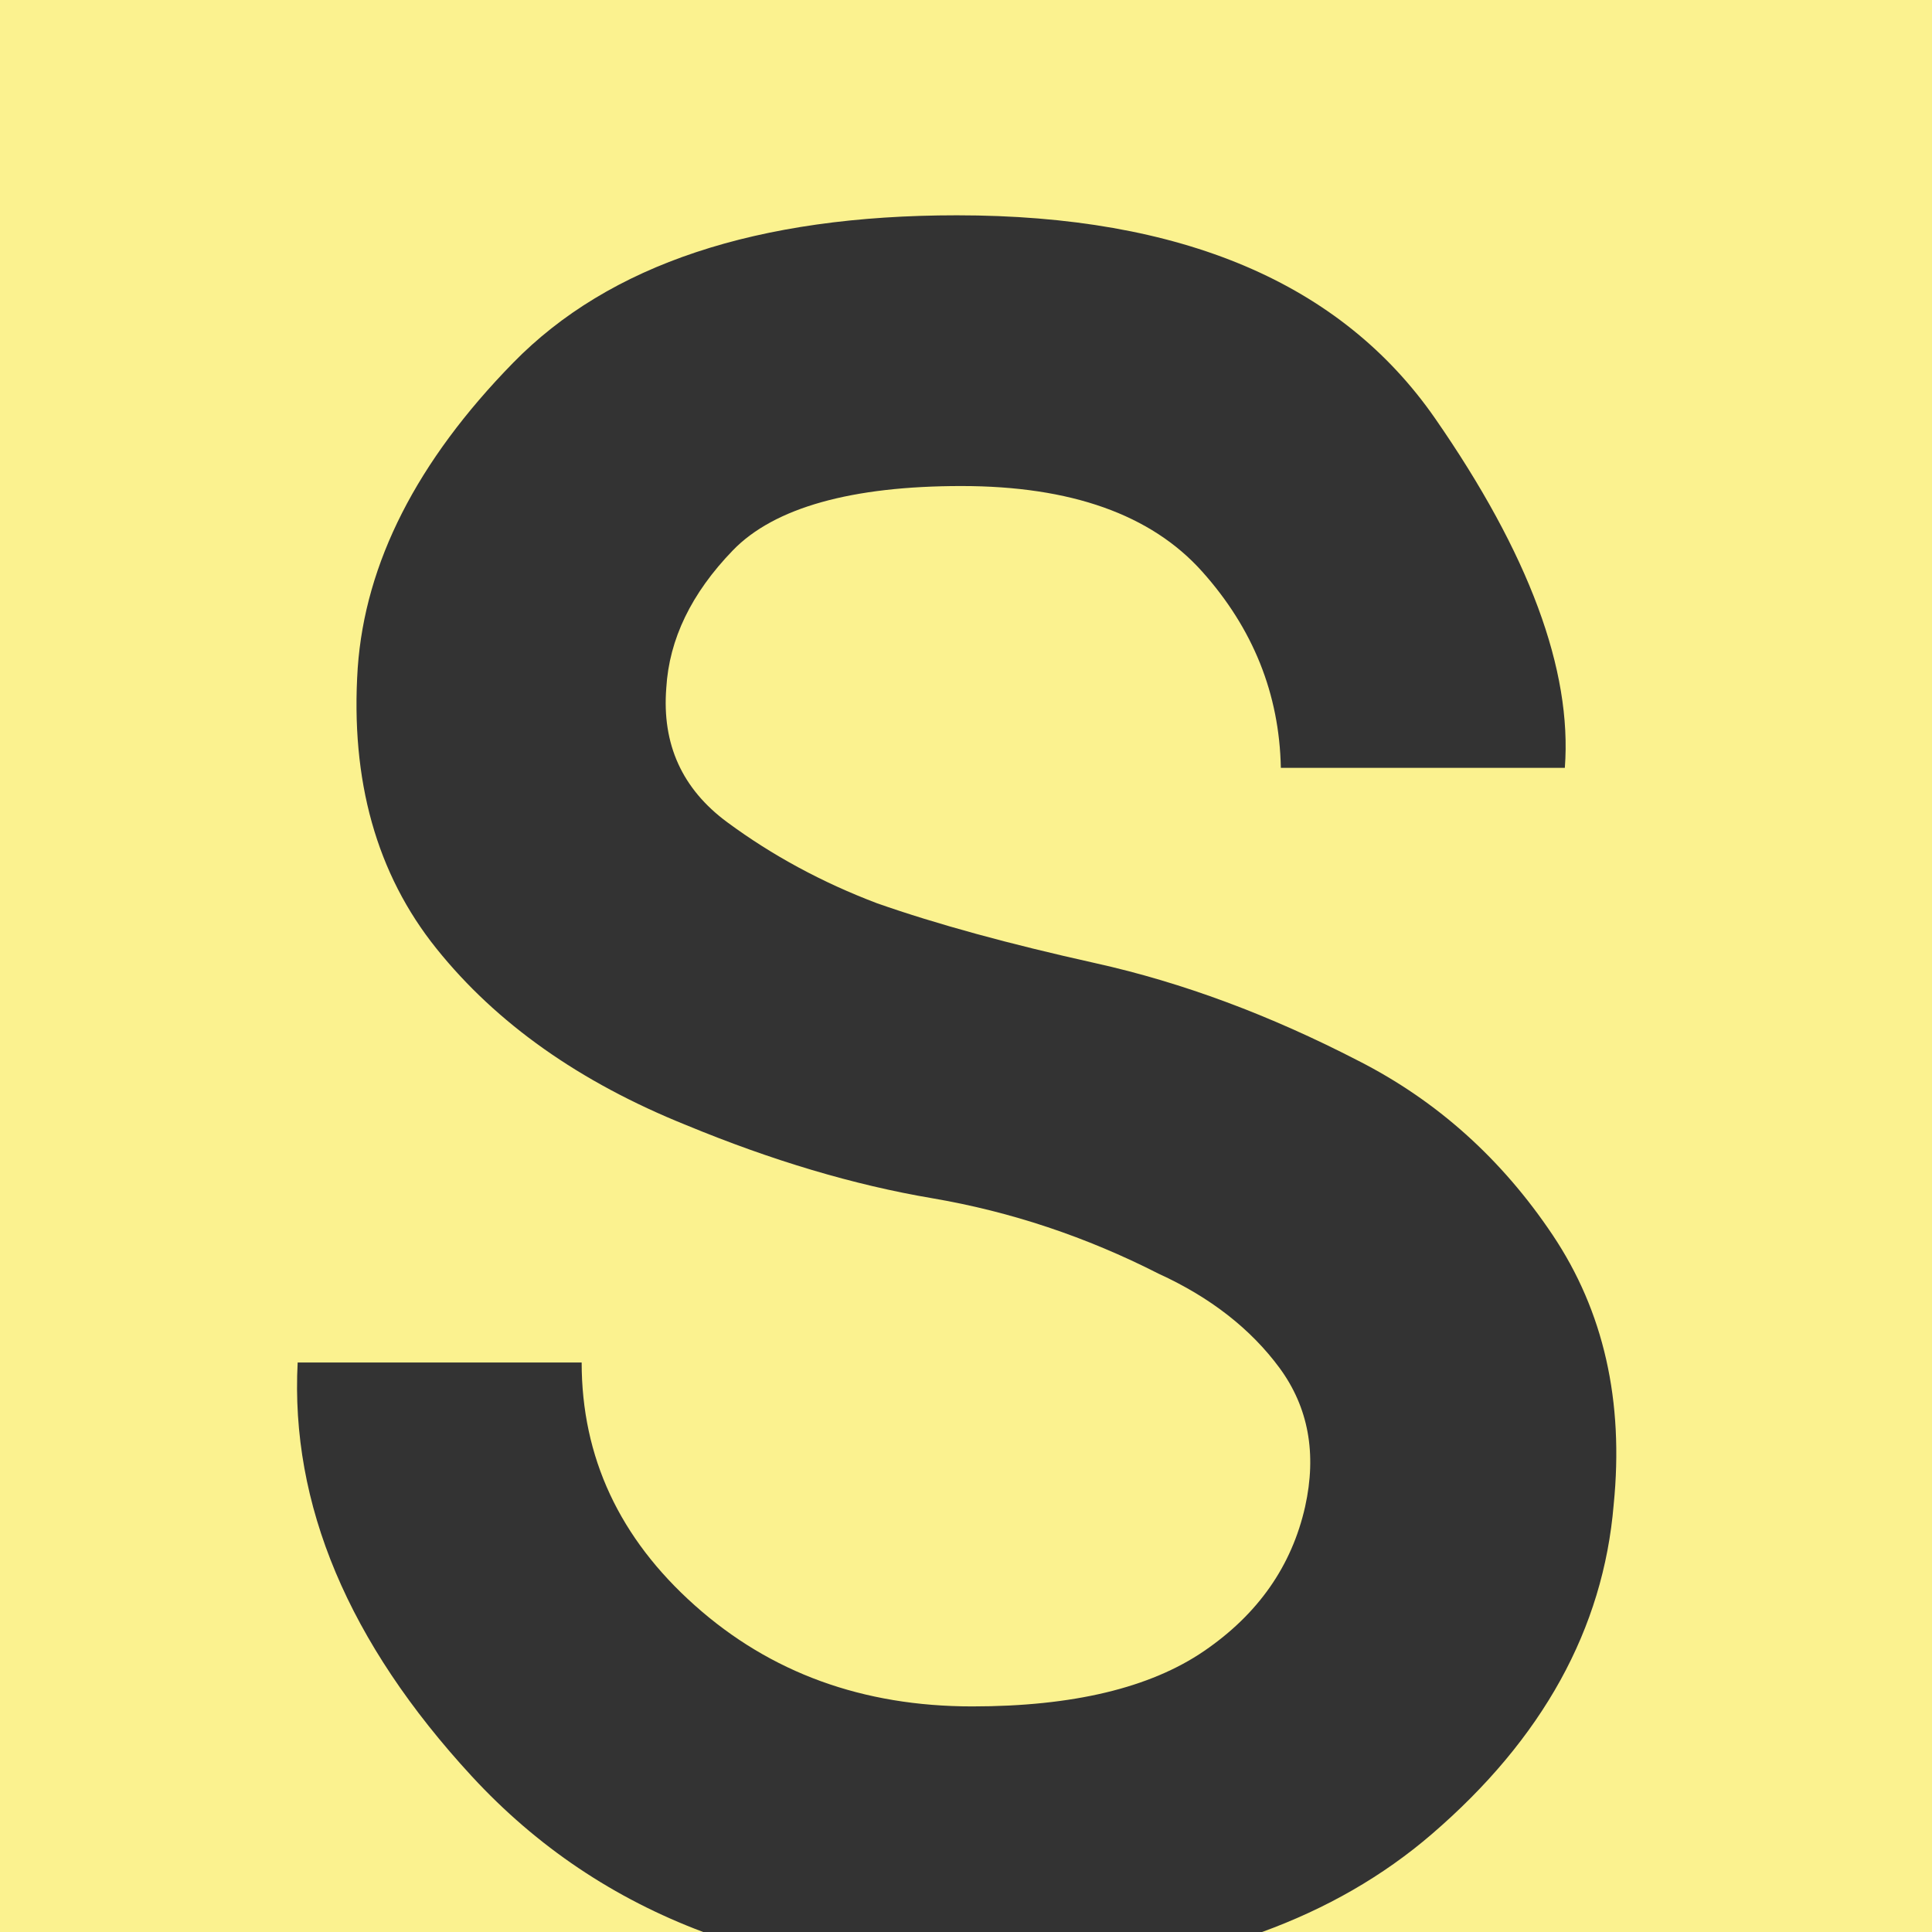
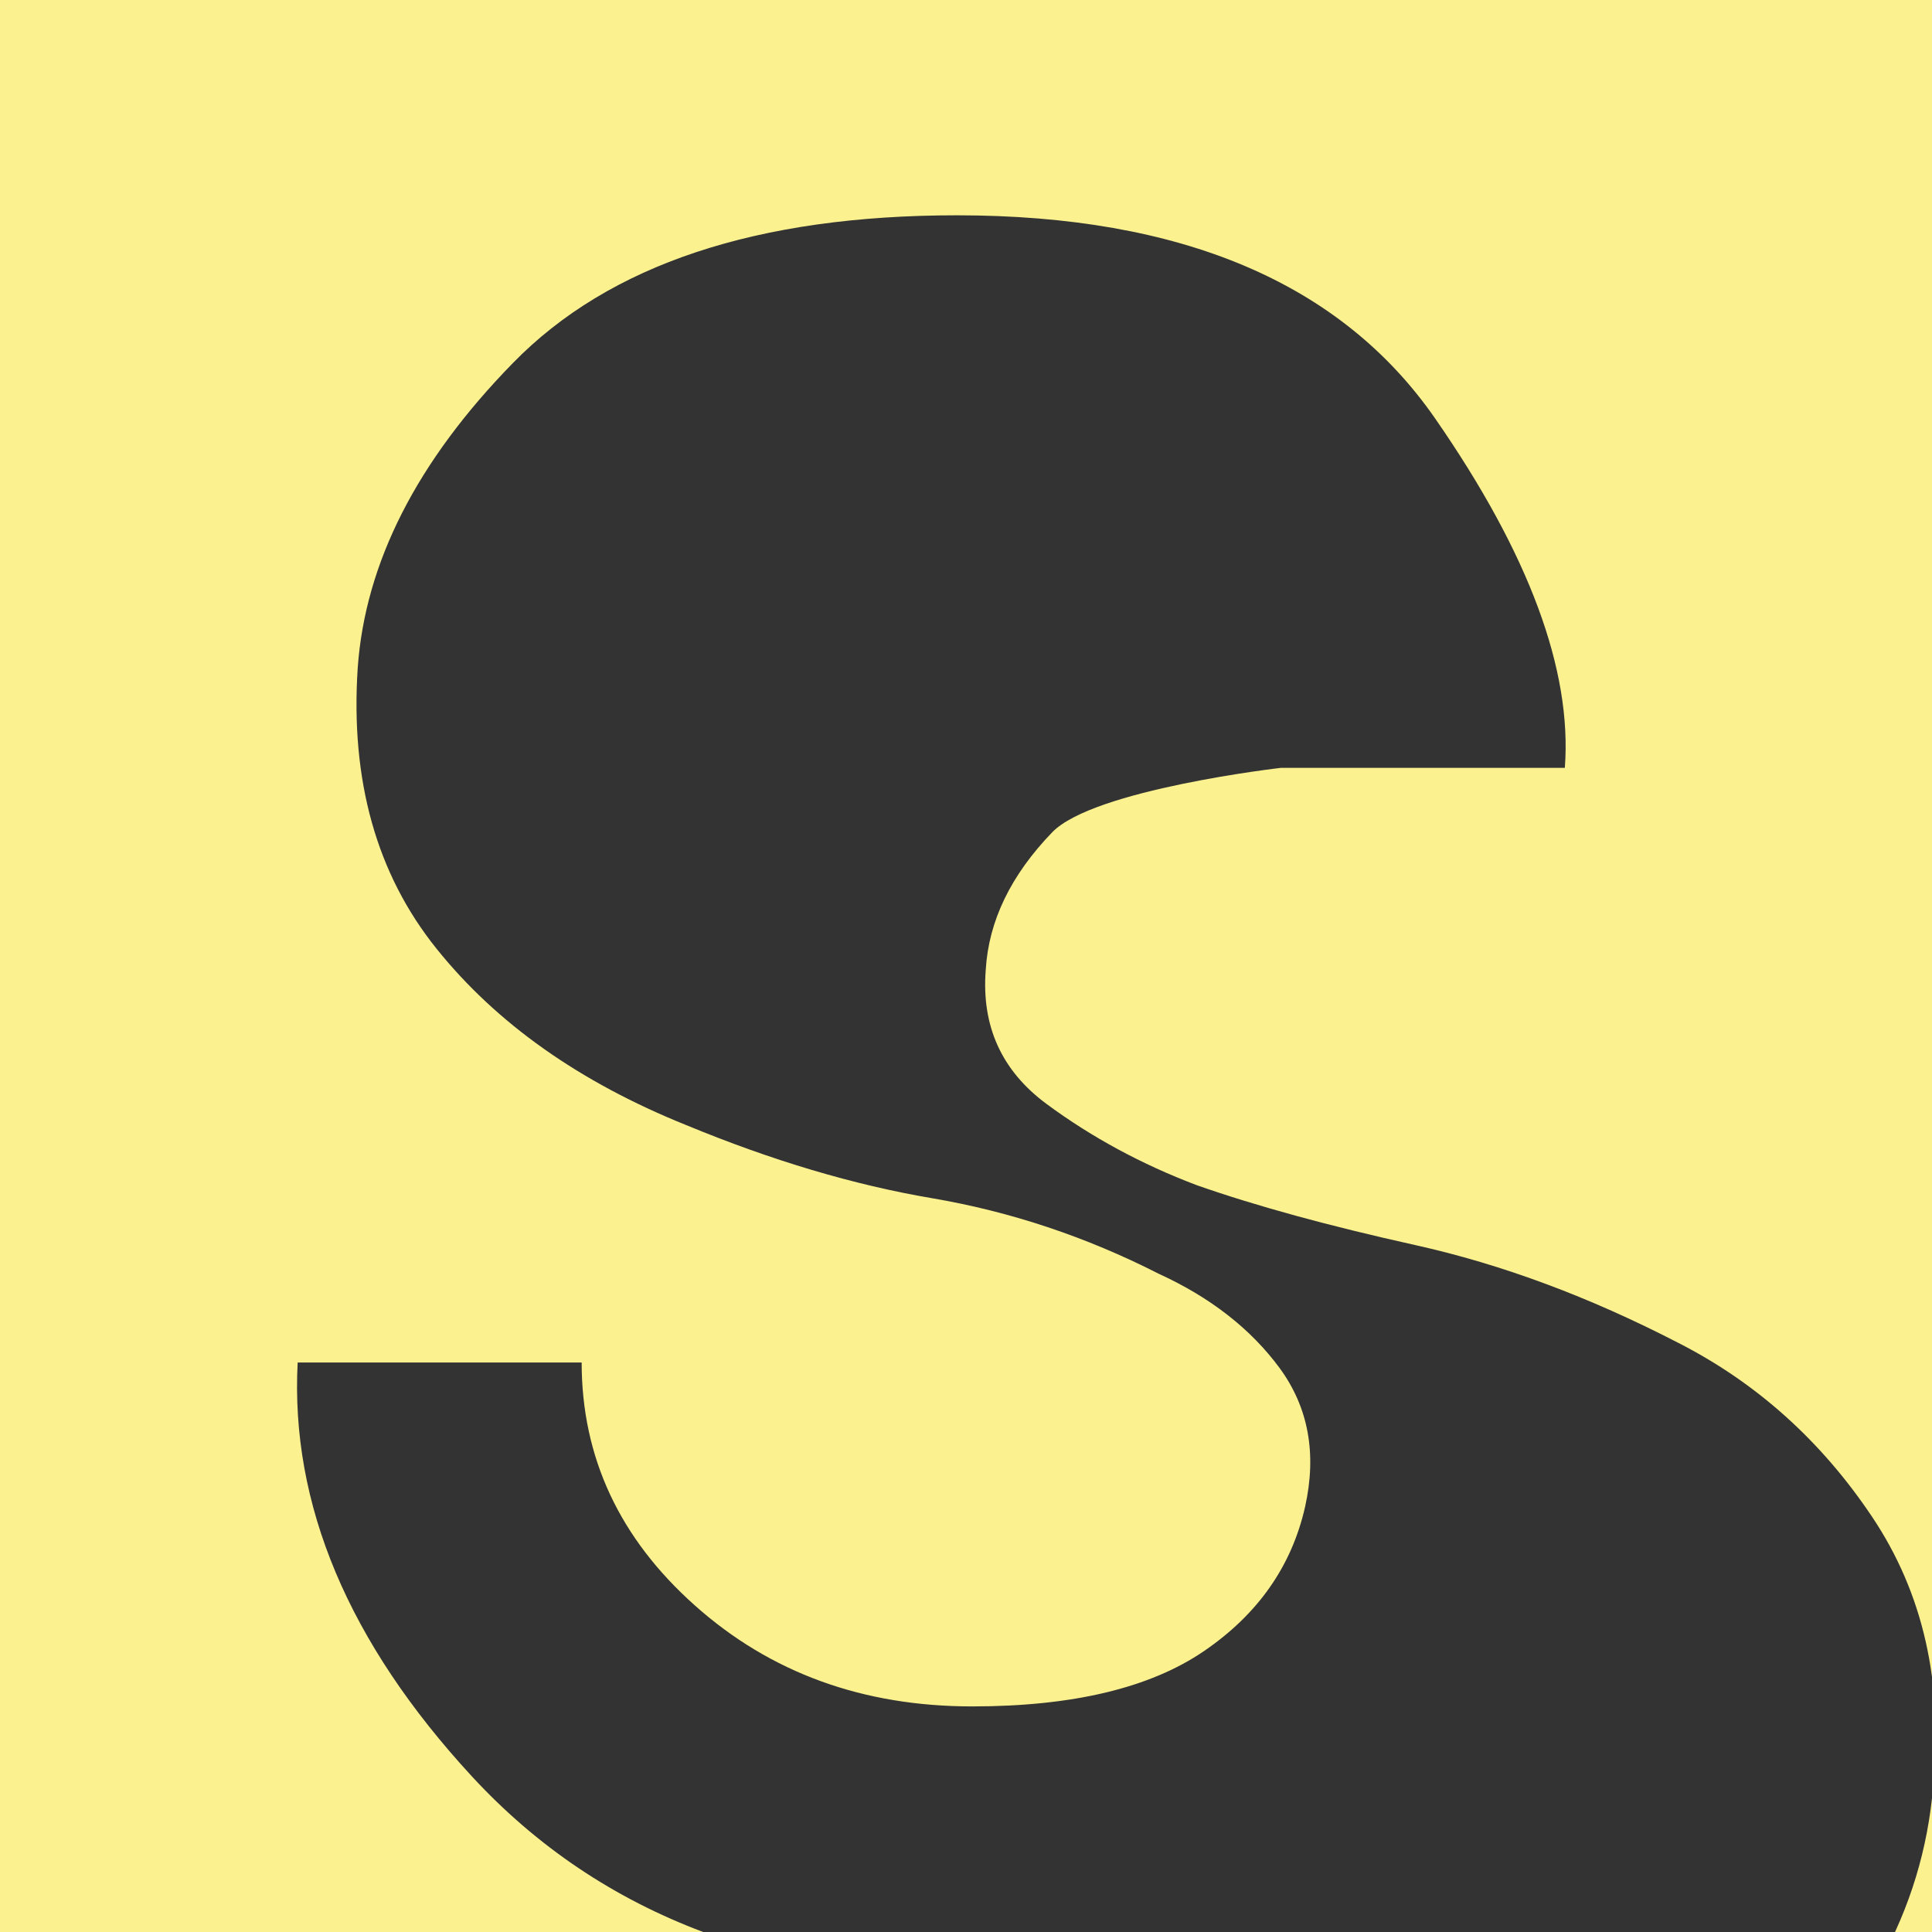
<svg xmlns="http://www.w3.org/2000/svg" id="Layer_2" data-name="Layer 2" viewBox="0 0 187.9 187.9">
  <rect x="0" y="0" width="187.9" height="187.9" fill="#333333" stroke="none" />
  <defs>
    <style>
      .cls-1 {
        fill: #fbf28f;
        stroke-width: 0px;
      }
    </style>
  </defs>
  <g id="Layer_1-2" data-name="Layer 1">
-     <path class="cls-1" d="M0,0v187.9h68.39c-8.66-3.25-16.17-8.28-22.5-15.14-12.01-13.02-17.66-26.44-16.94-40.25h27.62c0,9.21,3.67,17.09,11.01,23.63,7.34,6.55,16.33,9.82,26.98,9.82,9.78,0,17.3-1.8,22.55-5.39,5.25-3.59,8.52-8.27,9.82-14.03,1.15-5.18.32-9.67-2.48-13.49-2.81-3.81-6.73-6.87-11.76-9.17-7.05-3.59-14.39-6.04-22.01-7.34-7.63-1.29-15.61-3.67-23.95-7.12-10.36-4.17-18.45-9.89-24.28-17.16-5.83-7.26-8.38-16.36-7.66-27.3.72-10.21,5.75-20.1,15.11-29.67,9.35-9.57,23.74-14.35,43.16-14.35,21.87,0,37.37,6.58,46.51,19.75,9.13,13.16,13.34,24.49,12.62,33.99h-27.62c-.14-7.19-2.7-13.56-7.66-19.1-4.96-5.54-12.77-8.31-23.41-8.31s-18.2,2.09-22.23,6.26c-4.03,4.17-6.19,8.63-6.47,13.38-.43,5.47,1.54,9.82,5.93,13.06,4.39,3.24,9.24,5.86,14.57,7.88,5.75,2.02,12.84,3.96,21.26,5.83,8.42,1.87,16.94,5.04,25.57,9.5,7.62,3.88,13.92,9.53,18.88,16.94,4.96,7.41,6.94,16.15,5.93,26.22-1.01,12.08-6.91,22.77-17.7,32.05-4.73,4.07-10.24,7.24-16.55,9.53h65.22V0H0Z" />
+     <path class="cls-1" d="M0,0v187.9h68.39c-8.66-3.25-16.17-8.28-22.5-15.14-12.01-13.02-17.66-26.44-16.94-40.25h27.62c0,9.21,3.67,17.09,11.01,23.63,7.34,6.55,16.33,9.82,26.98,9.82,9.78,0,17.3-1.8,22.55-5.39,5.25-3.59,8.52-8.27,9.82-14.03,1.15-5.18.32-9.67-2.48-13.49-2.81-3.81-6.73-6.87-11.76-9.17-7.05-3.59-14.39-6.04-22.01-7.34-7.63-1.29-15.61-3.67-23.95-7.12-10.36-4.17-18.45-9.89-24.28-17.16-5.83-7.26-8.38-16.36-7.66-27.3.72-10.21,5.75-20.1,15.11-29.67,9.35-9.57,23.74-14.35,43.16-14.35,21.87,0,37.37,6.58,46.51,19.75,9.13,13.16,13.34,24.49,12.62,33.99h-27.62s-18.2,2.09-22.23,6.26c-4.03,4.17-6.19,8.63-6.47,13.38-.43,5.47,1.54,9.82,5.93,13.06,4.39,3.24,9.24,5.86,14.57,7.88,5.75,2.02,12.84,3.96,21.26,5.83,8.42,1.87,16.94,5.04,25.57,9.5,7.62,3.88,13.92,9.53,18.88,16.94,4.96,7.41,6.94,16.15,5.93,26.22-1.01,12.08-6.91,22.77-17.7,32.05-4.73,4.07-10.24,7.24-16.55,9.53h65.22V0H0Z" />
  </g>
</svg>